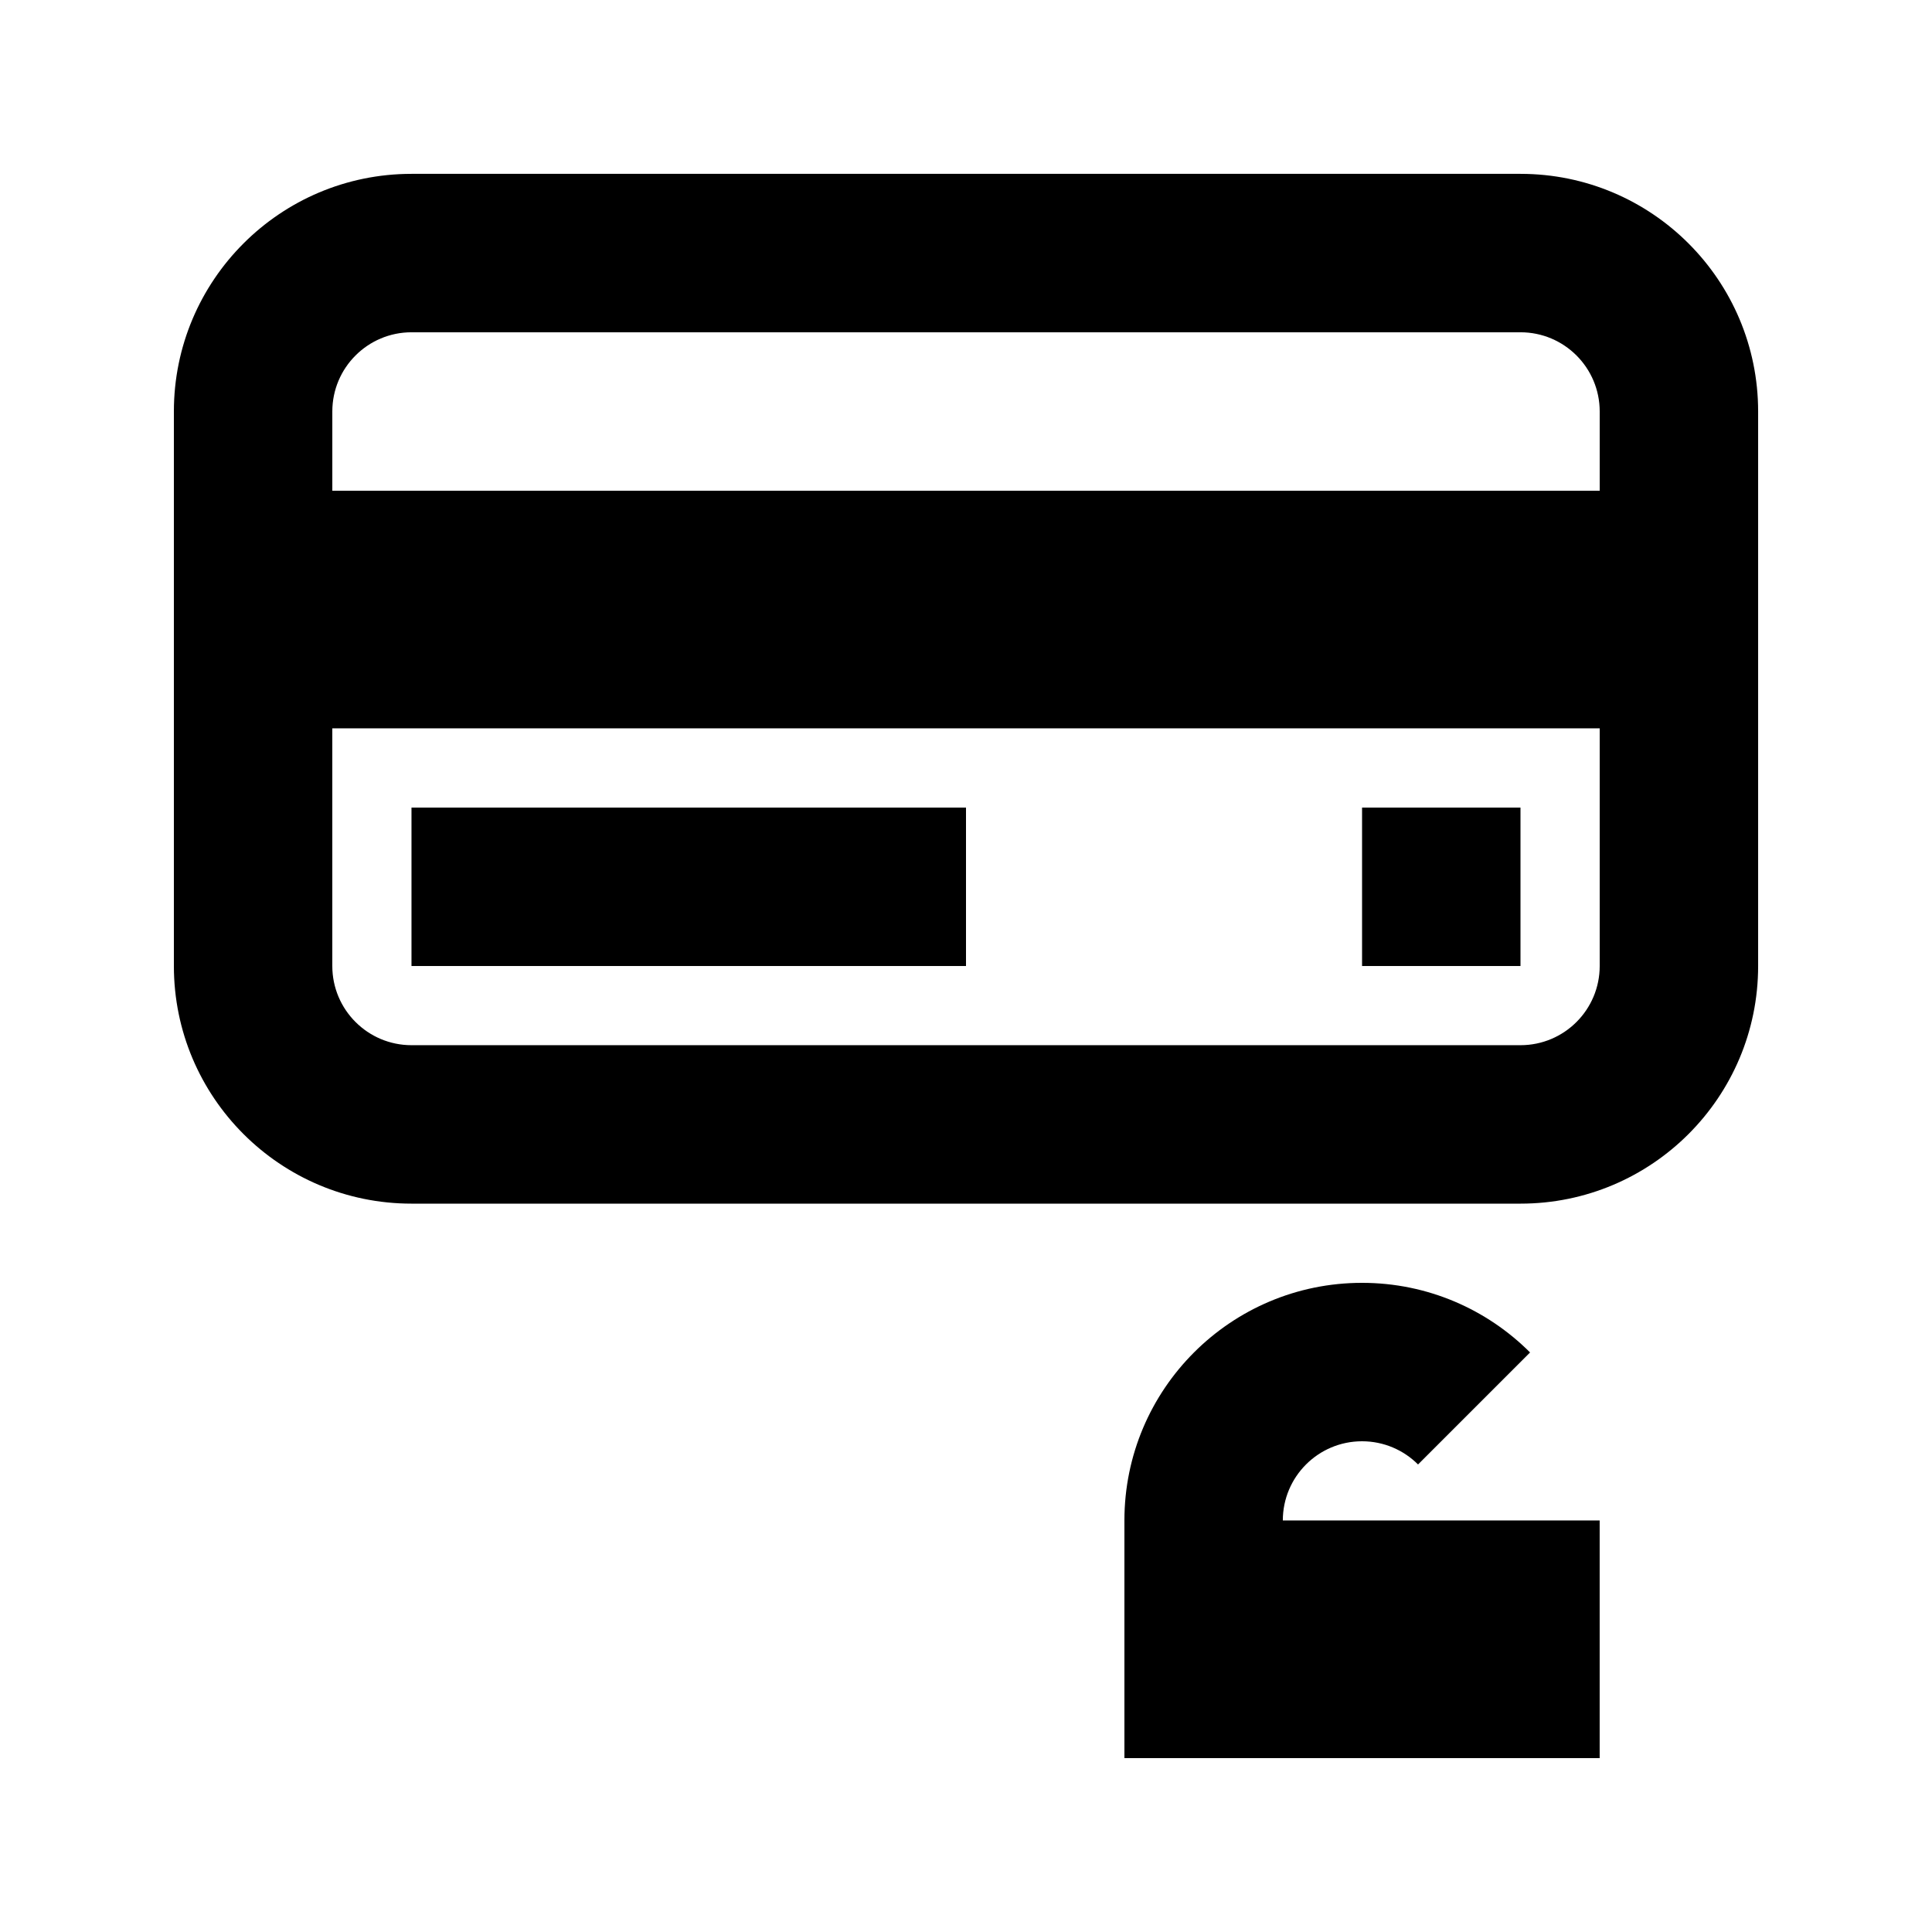
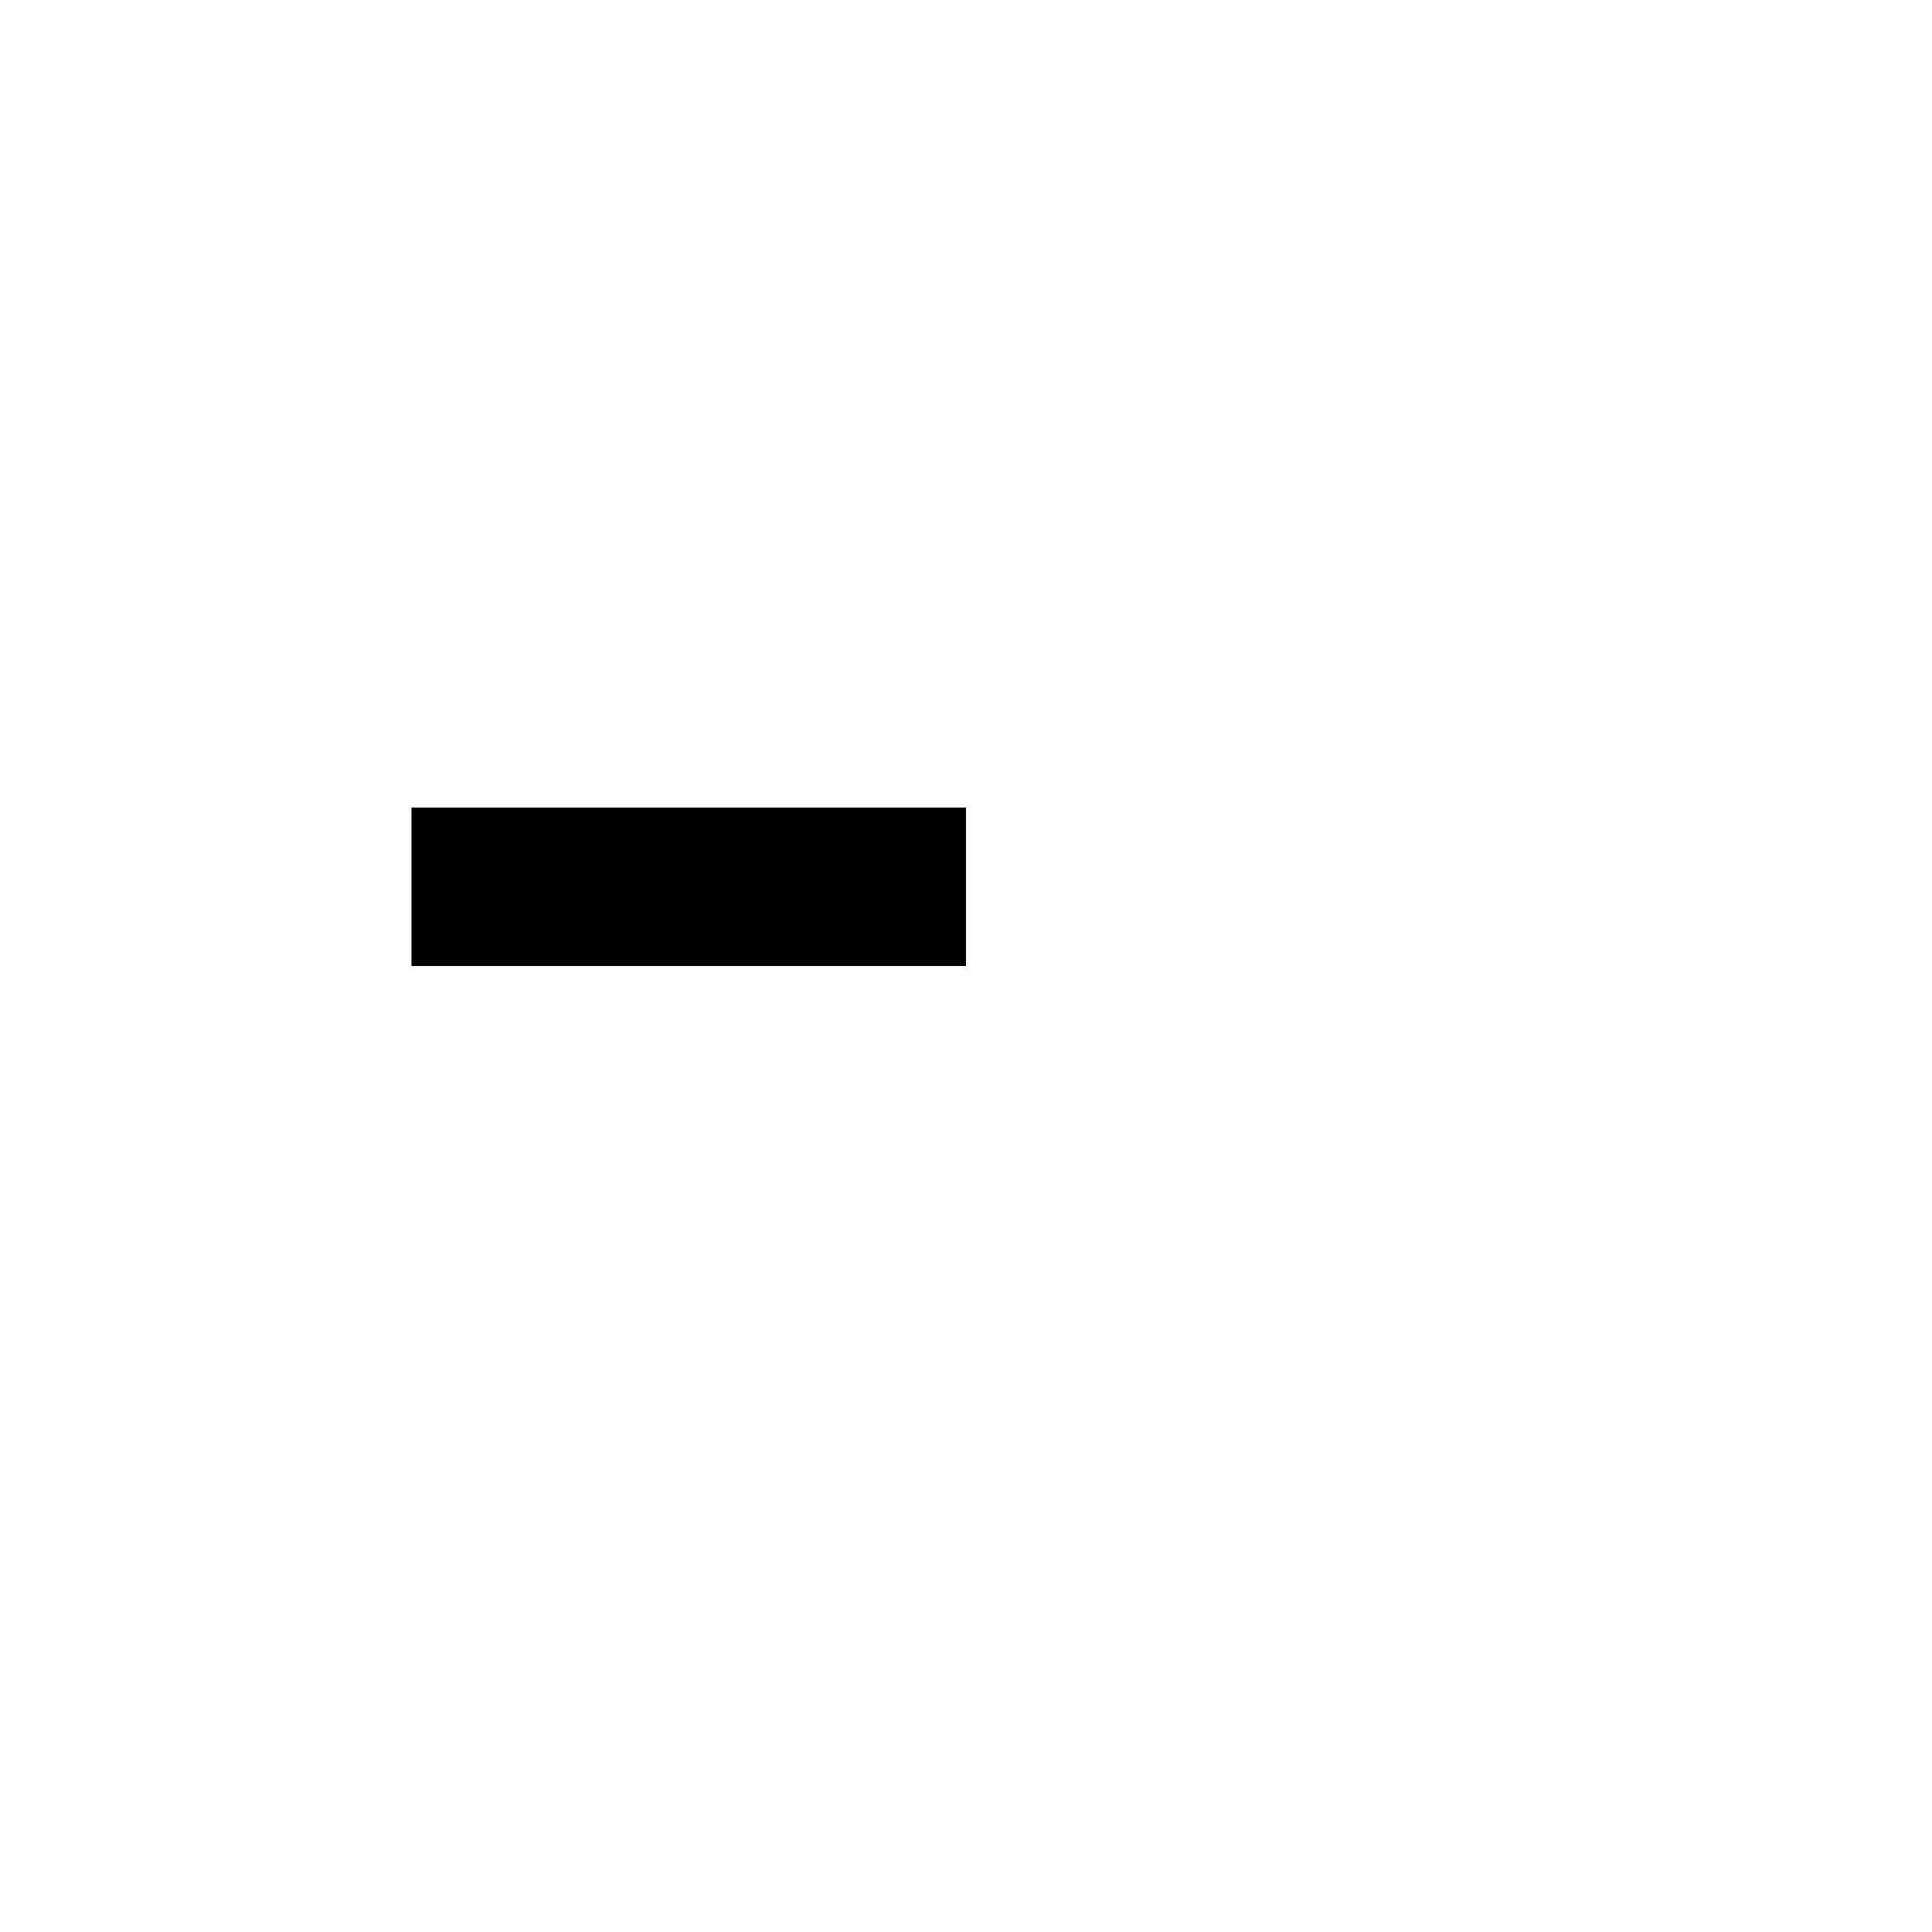
<svg xmlns="http://www.w3.org/2000/svg" fill="#000000" width="800px" height="800px" version="1.1" viewBox="144 144 512 512">
  <g>
    <path d="m400 358.02h-146.95v41.984h146.95z" />
-     <path d="m504.96 358.02h41.984v41.984h-41.984z" />
-     <path d="m190.08 253.05c0-34.781 28.195-62.977 62.977-62.977h293.89c34.785 0 62.977 28.195 62.977 62.977v146.95c0 34.781-28.191 62.977-62.977 62.977h-293.89c-34.781 0-62.977-28.195-62.977-62.977zm62.977-20.992h293.89c11.594 0 20.992 9.398 20.992 20.992v20.992h-335.87v-20.992c0-11.594 9.398-20.992 20.992-20.992zm-20.992 104.96v62.977c0 11.594 9.398 20.992 20.992 20.992h293.89c11.594 0 20.992-9.398 20.992-20.992v-62.977z" fill-rule="evenodd" />
-     <path d="m567.93 609.92v-62.977h-83.969c0-11.594 9.398-20.992 20.992-20.992 5.797 0 11.047 2.352 14.844 6.148l29.688-29.684c-11.395-11.398-27.141-18.449-44.531-18.449-34.781 0-62.973 28.195-62.973 62.977v62.977z" />
  </g>
</svg>